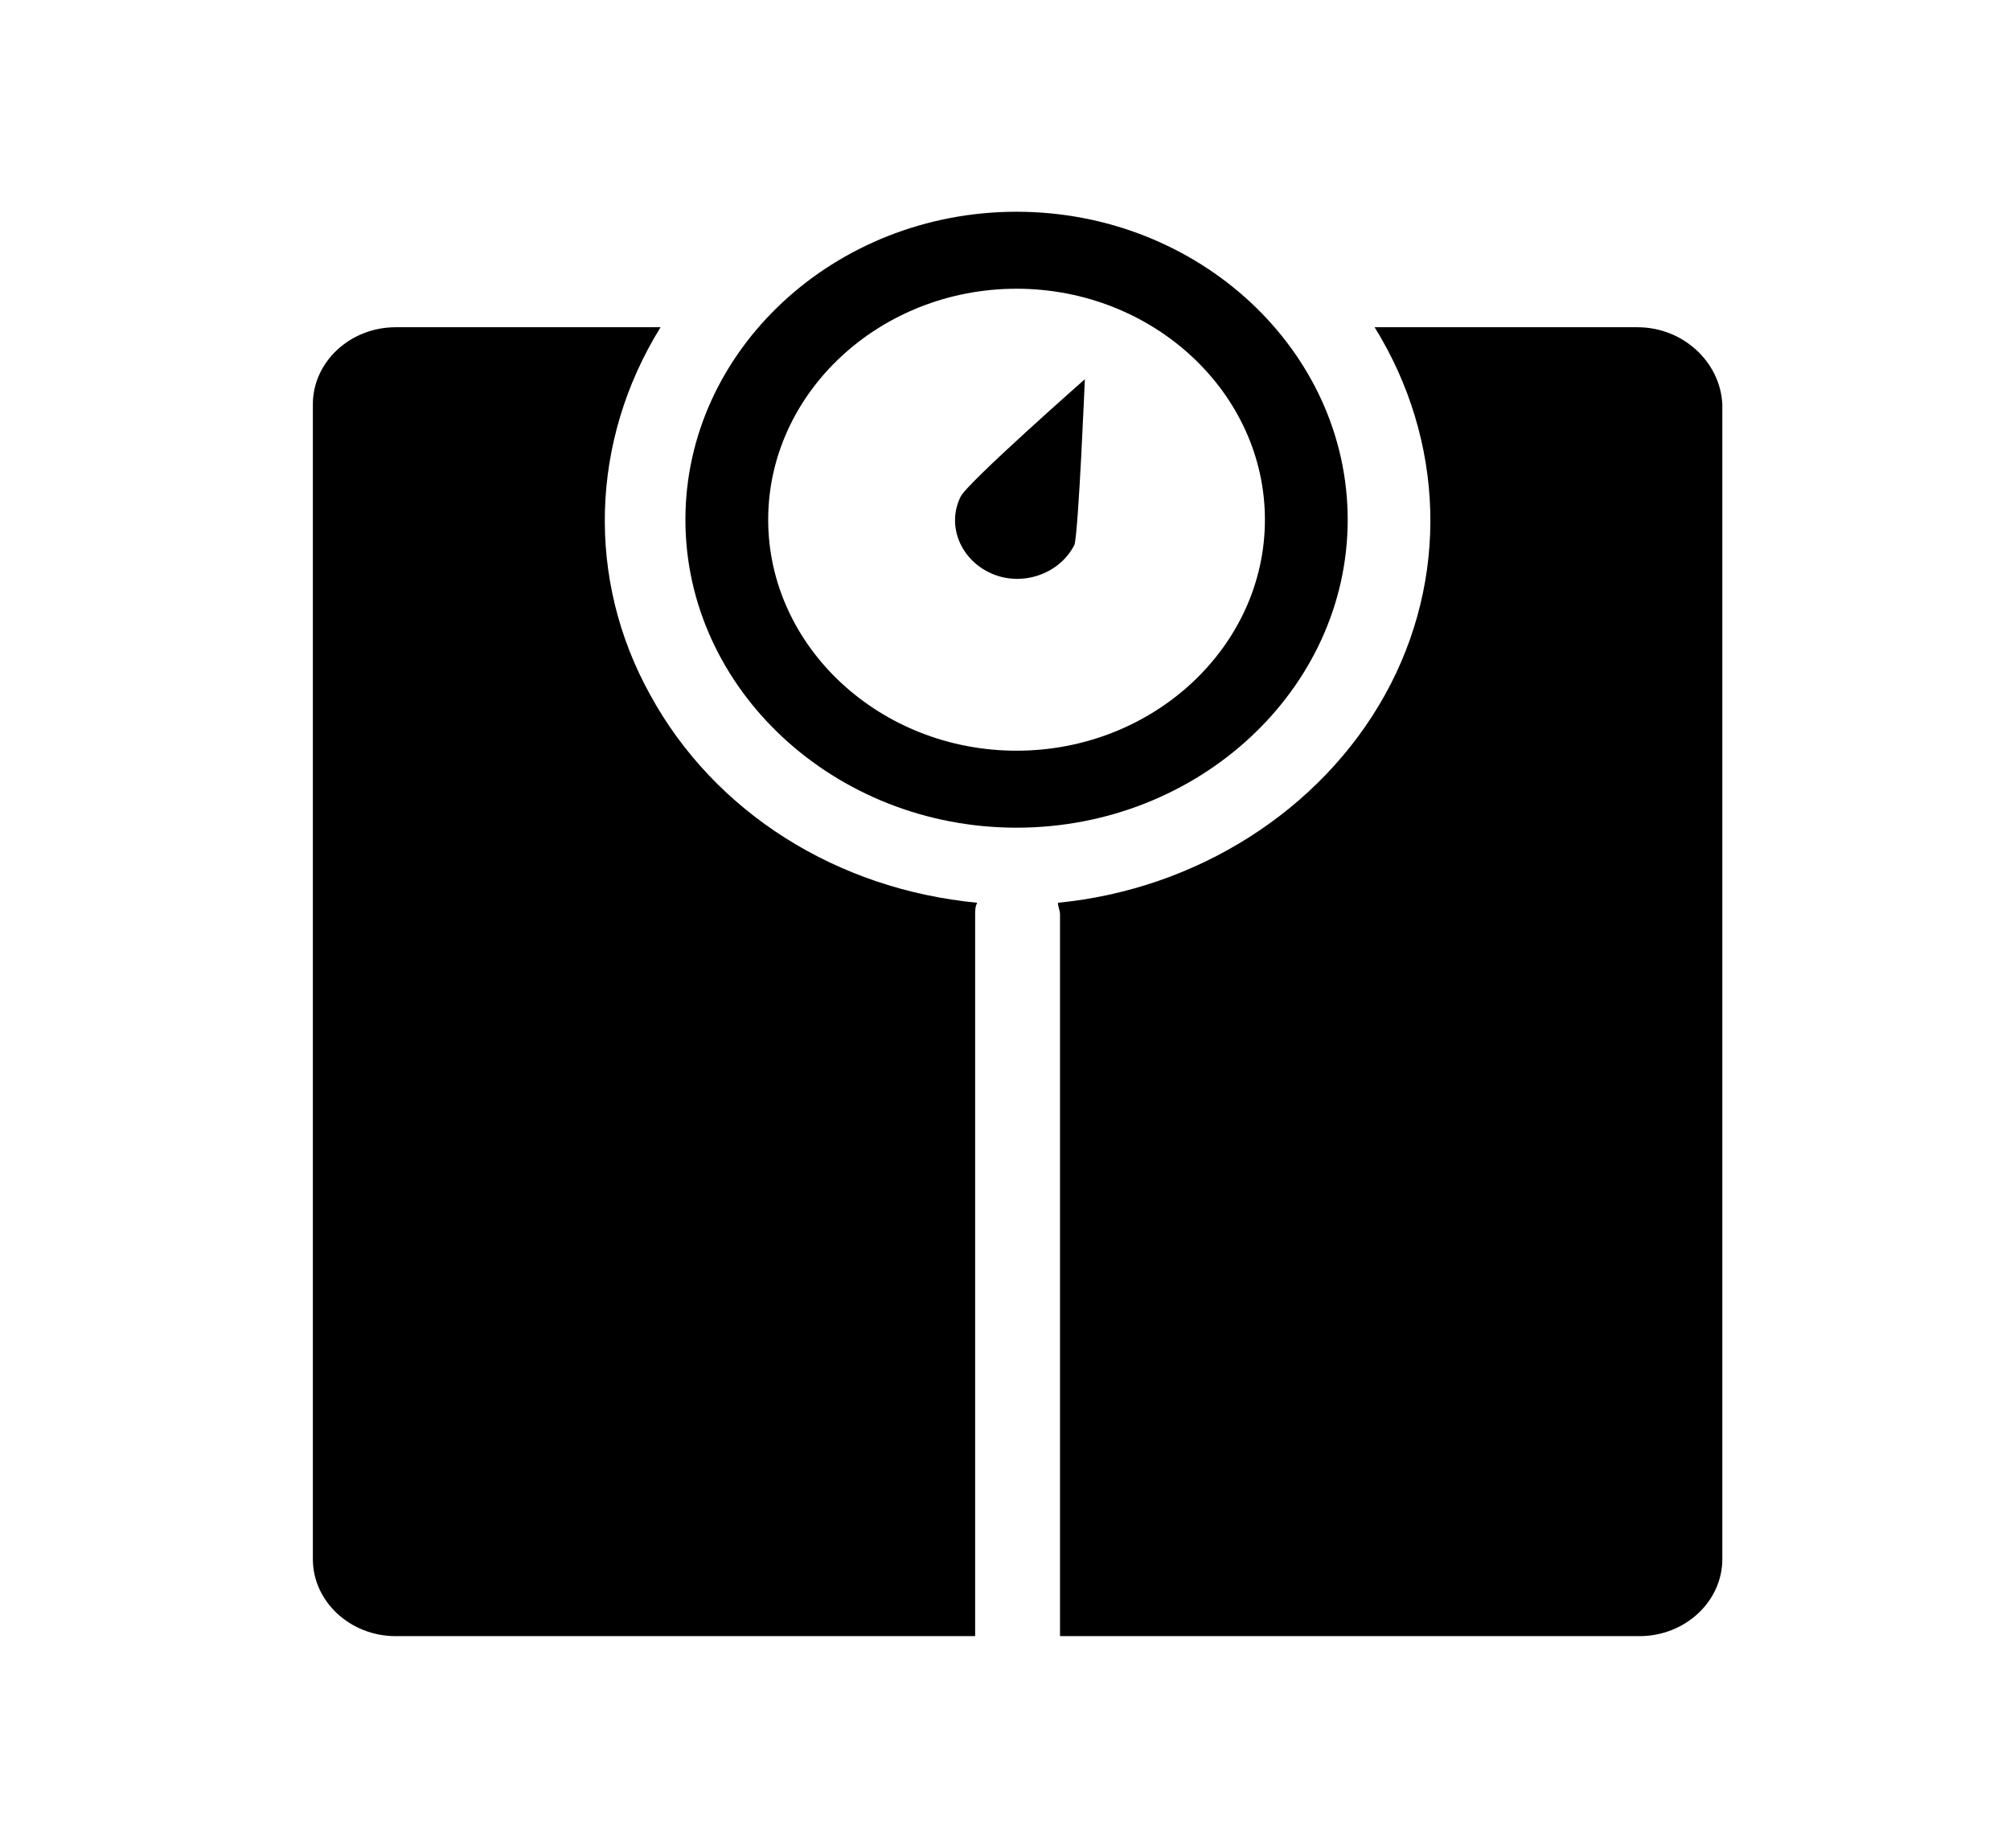
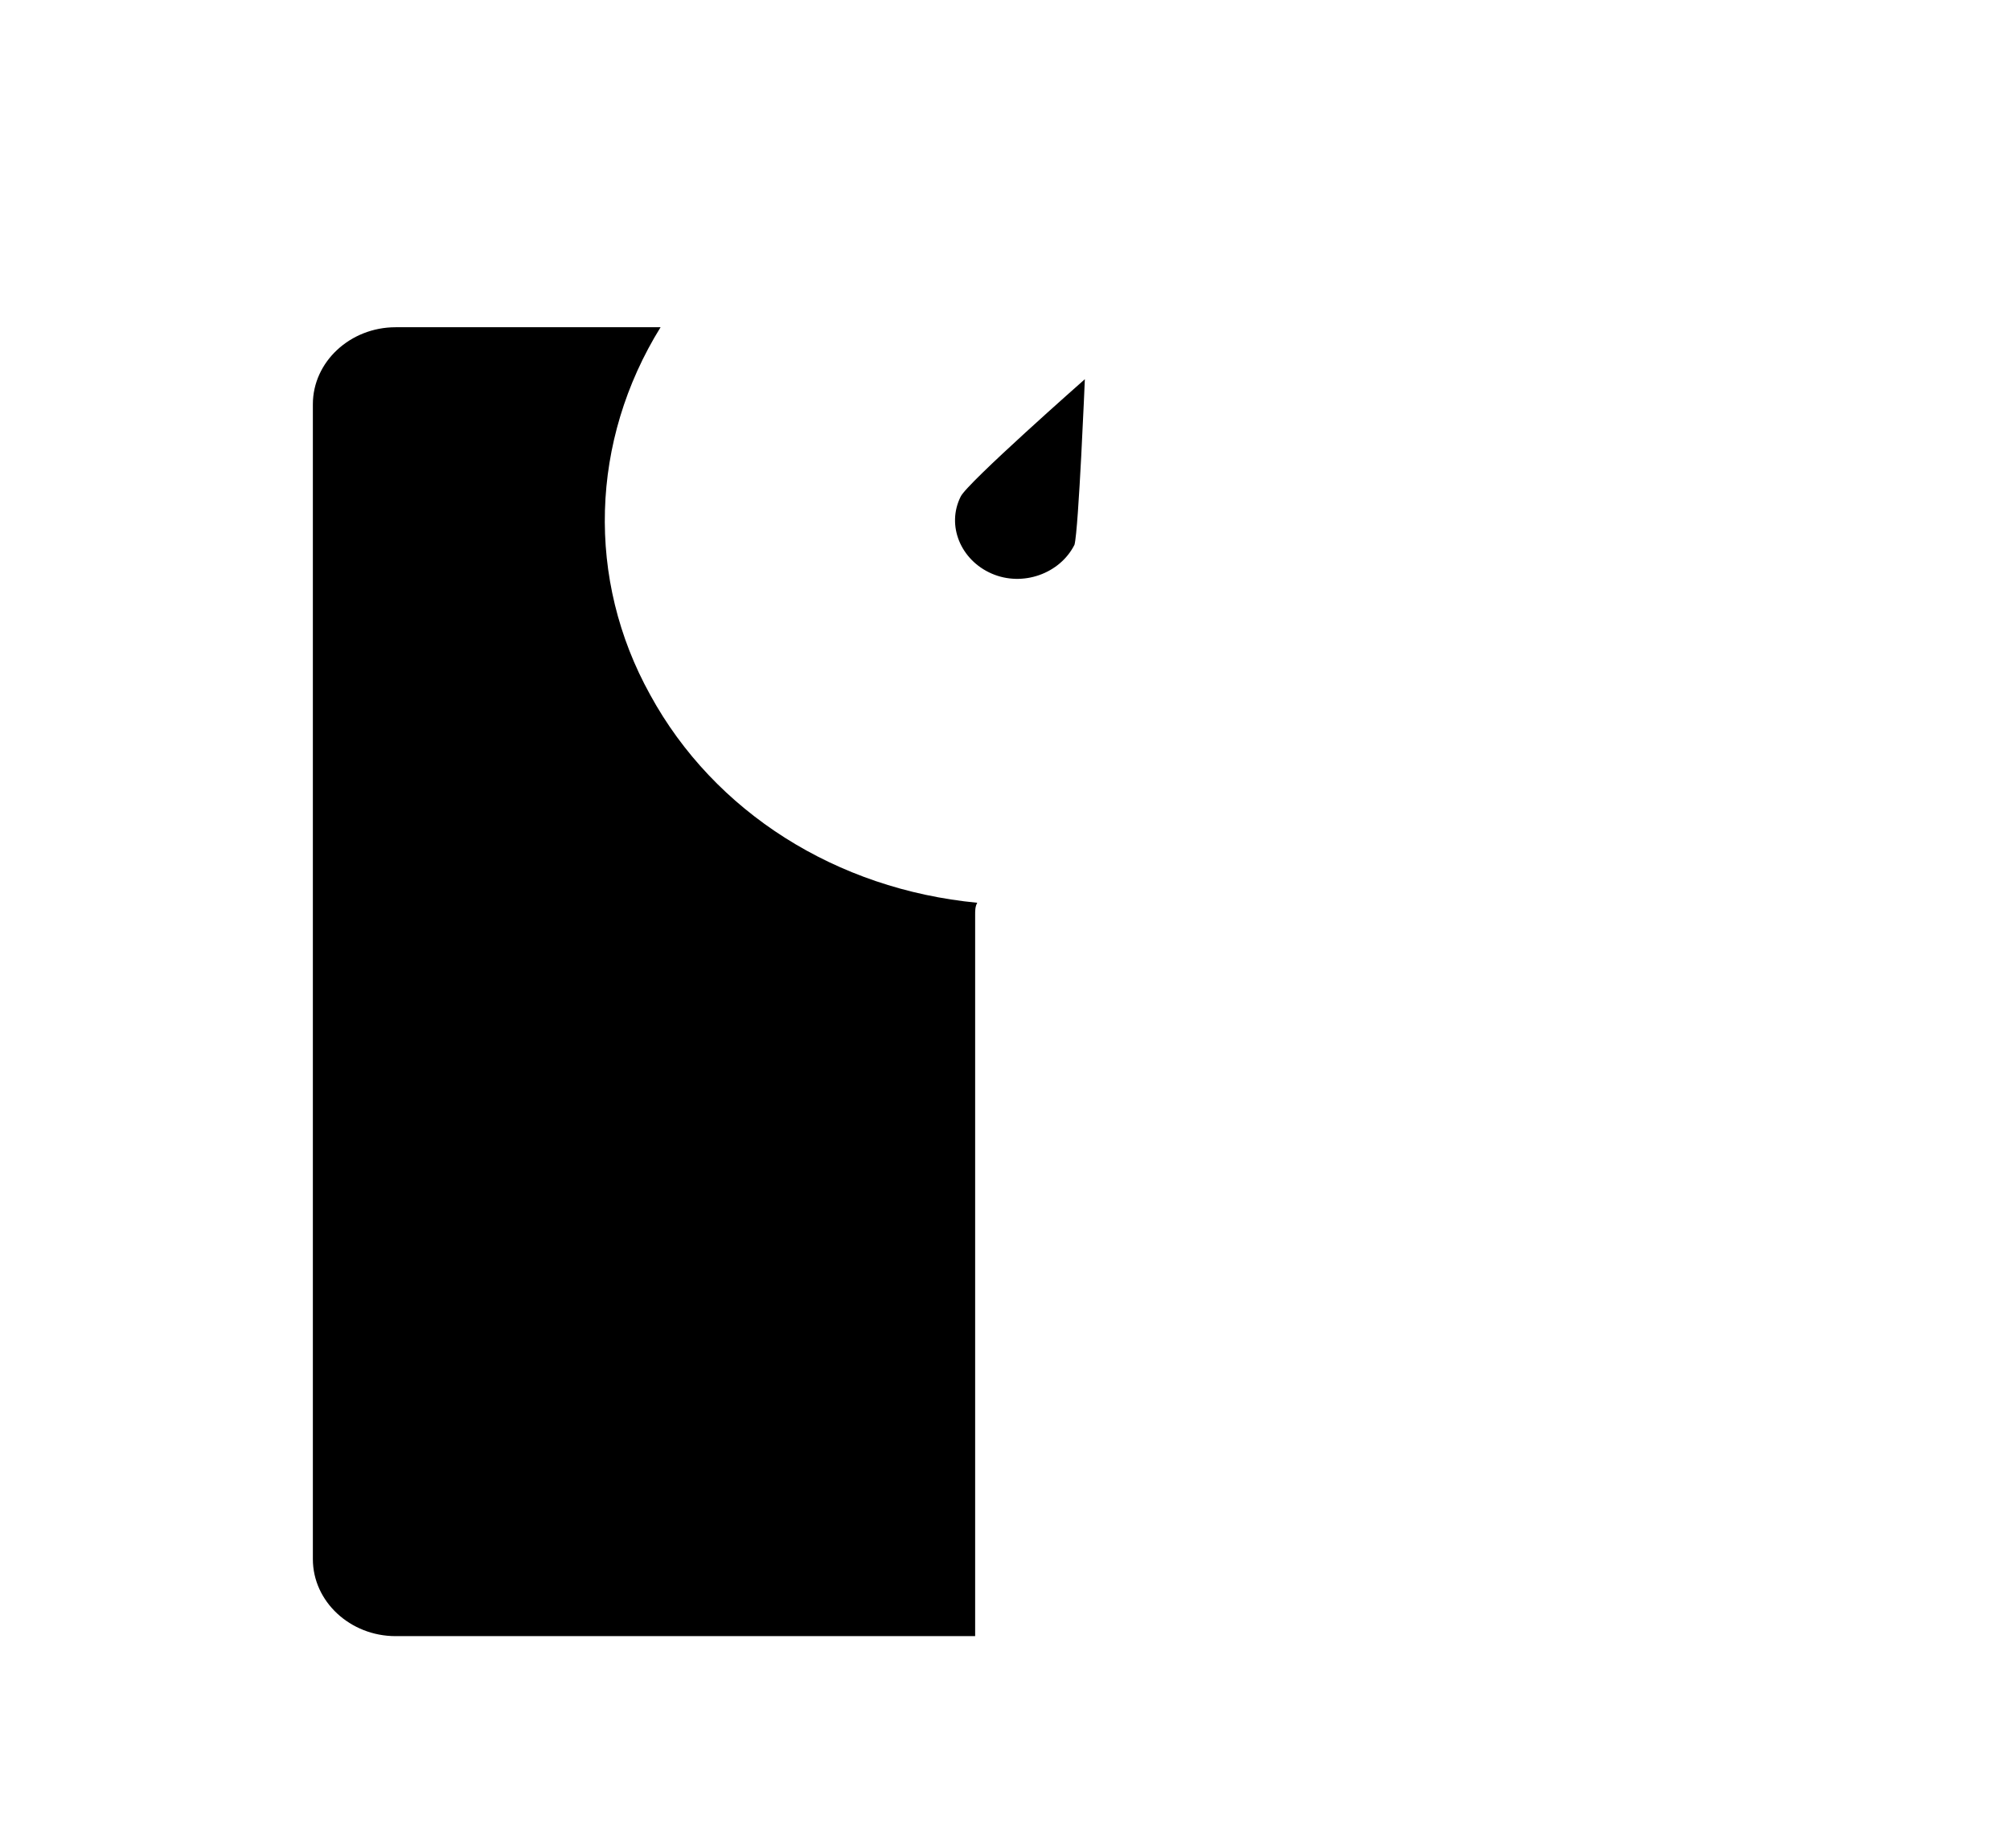
<svg xmlns="http://www.w3.org/2000/svg" width="87" height="80" xml:space="preserve" overflow="hidden">
  <g transform="translate(-190 -1088)">
    <g>
      <g>
        <g>
          <g>
            <path d="M42.75 16.417C42.75 16.417 38 20.917 37.75 21.5 37.167 22.75 37.75 24.25 39 24.833 40.25 25.417 41.75 24.833 42.333 23.583 42.5 22.917 42.75 16.417 42.75 16.417Z" fill="#000000" fill-rule="nonzero" fill-opacity="1" transform="matrix(1.075 0 0 1 191 1088)" />
-             <path d="M40 9.167C32.667 9.167 26.667 15.167 26.667 22.5 26.667 29.833 32.667 35.833 40 35.833 47.333 35.833 53.333 29.833 53.333 22.5 53.333 15.167 47.333 9.167 40 9.167ZM40 12.5C45.5 12.5 50 17 50 22.5 50 28 45.5 32.5 40 32.5 34.5 32.5 30 28 30 22.5 30 17 34.5 12.5 40 12.5" fill="#000000" fill-rule="nonzero" fill-opacity="1" transform="matrix(1.075 0 0 1 191 1088)" />
            <path d="M38.417 39.083C32.75 38.5 27.833 35.167 25.25 30.083 22.667 25.083 22.833 19.083 25.667 14.167L15 14.167C13.167 14.167 11.667 15.667 11.667 17.5L11.667 67.5C11.667 69.333 13.167 70.833 15 70.833L38.333 70.833 38.333 39.583C38.333 39.417 38.333 39.25 38.417 39.083Z" fill="#000000" fill-rule="nonzero" fill-opacity="1" transform="matrix(1.075 0 0 1 191 1088)" />
-             <path d="M65 14.167 54.417 14.167C57.25 19.083 57.417 25.083 54.833 30.083 52.25 35.083 47.25 38.5 41.667 39.083 41.667 39.25 41.75 39.417 41.75 39.583L41.75 70.833 65.083 70.833C66.917 70.833 68.417 69.333 68.417 67.5L68.417 17.5C68.333 15.667 66.833 14.167 65 14.167Z" fill="#000000" fill-rule="nonzero" fill-opacity="1" transform="matrix(1.075 0 0 1 191 1088)" />
          </g>
        </g>
      </g>
    </g>
  </g>
</svg>